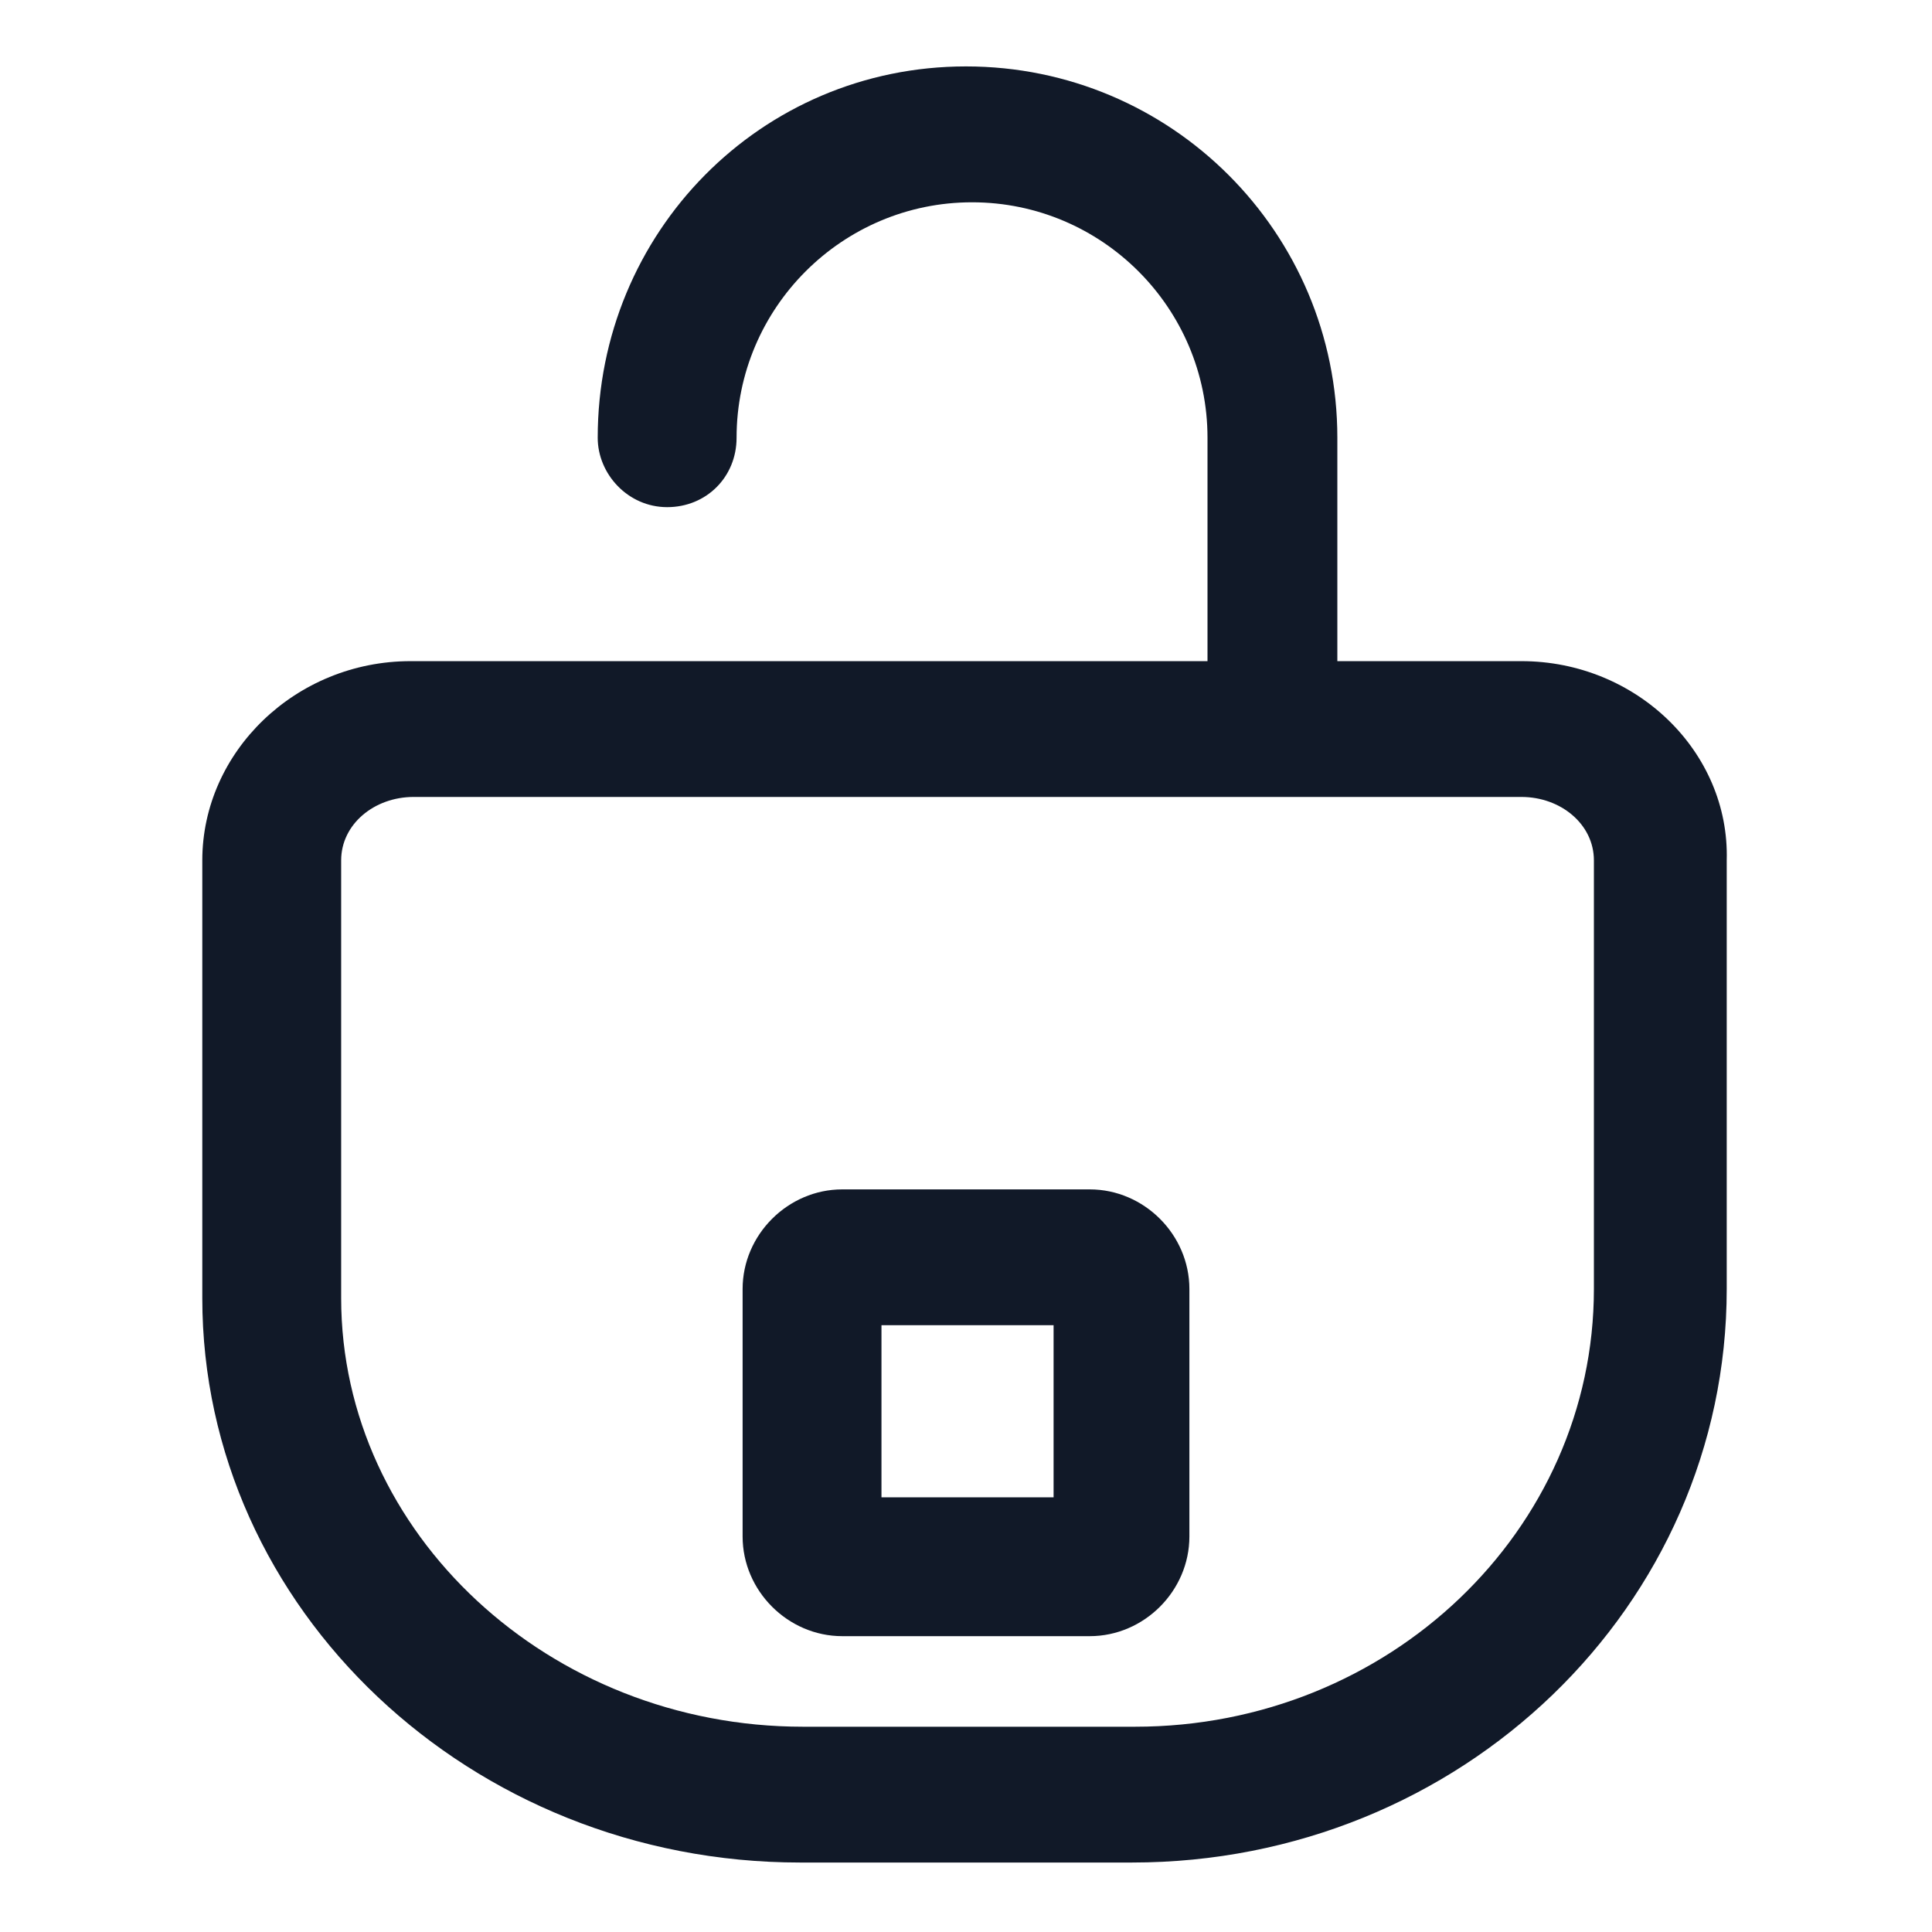
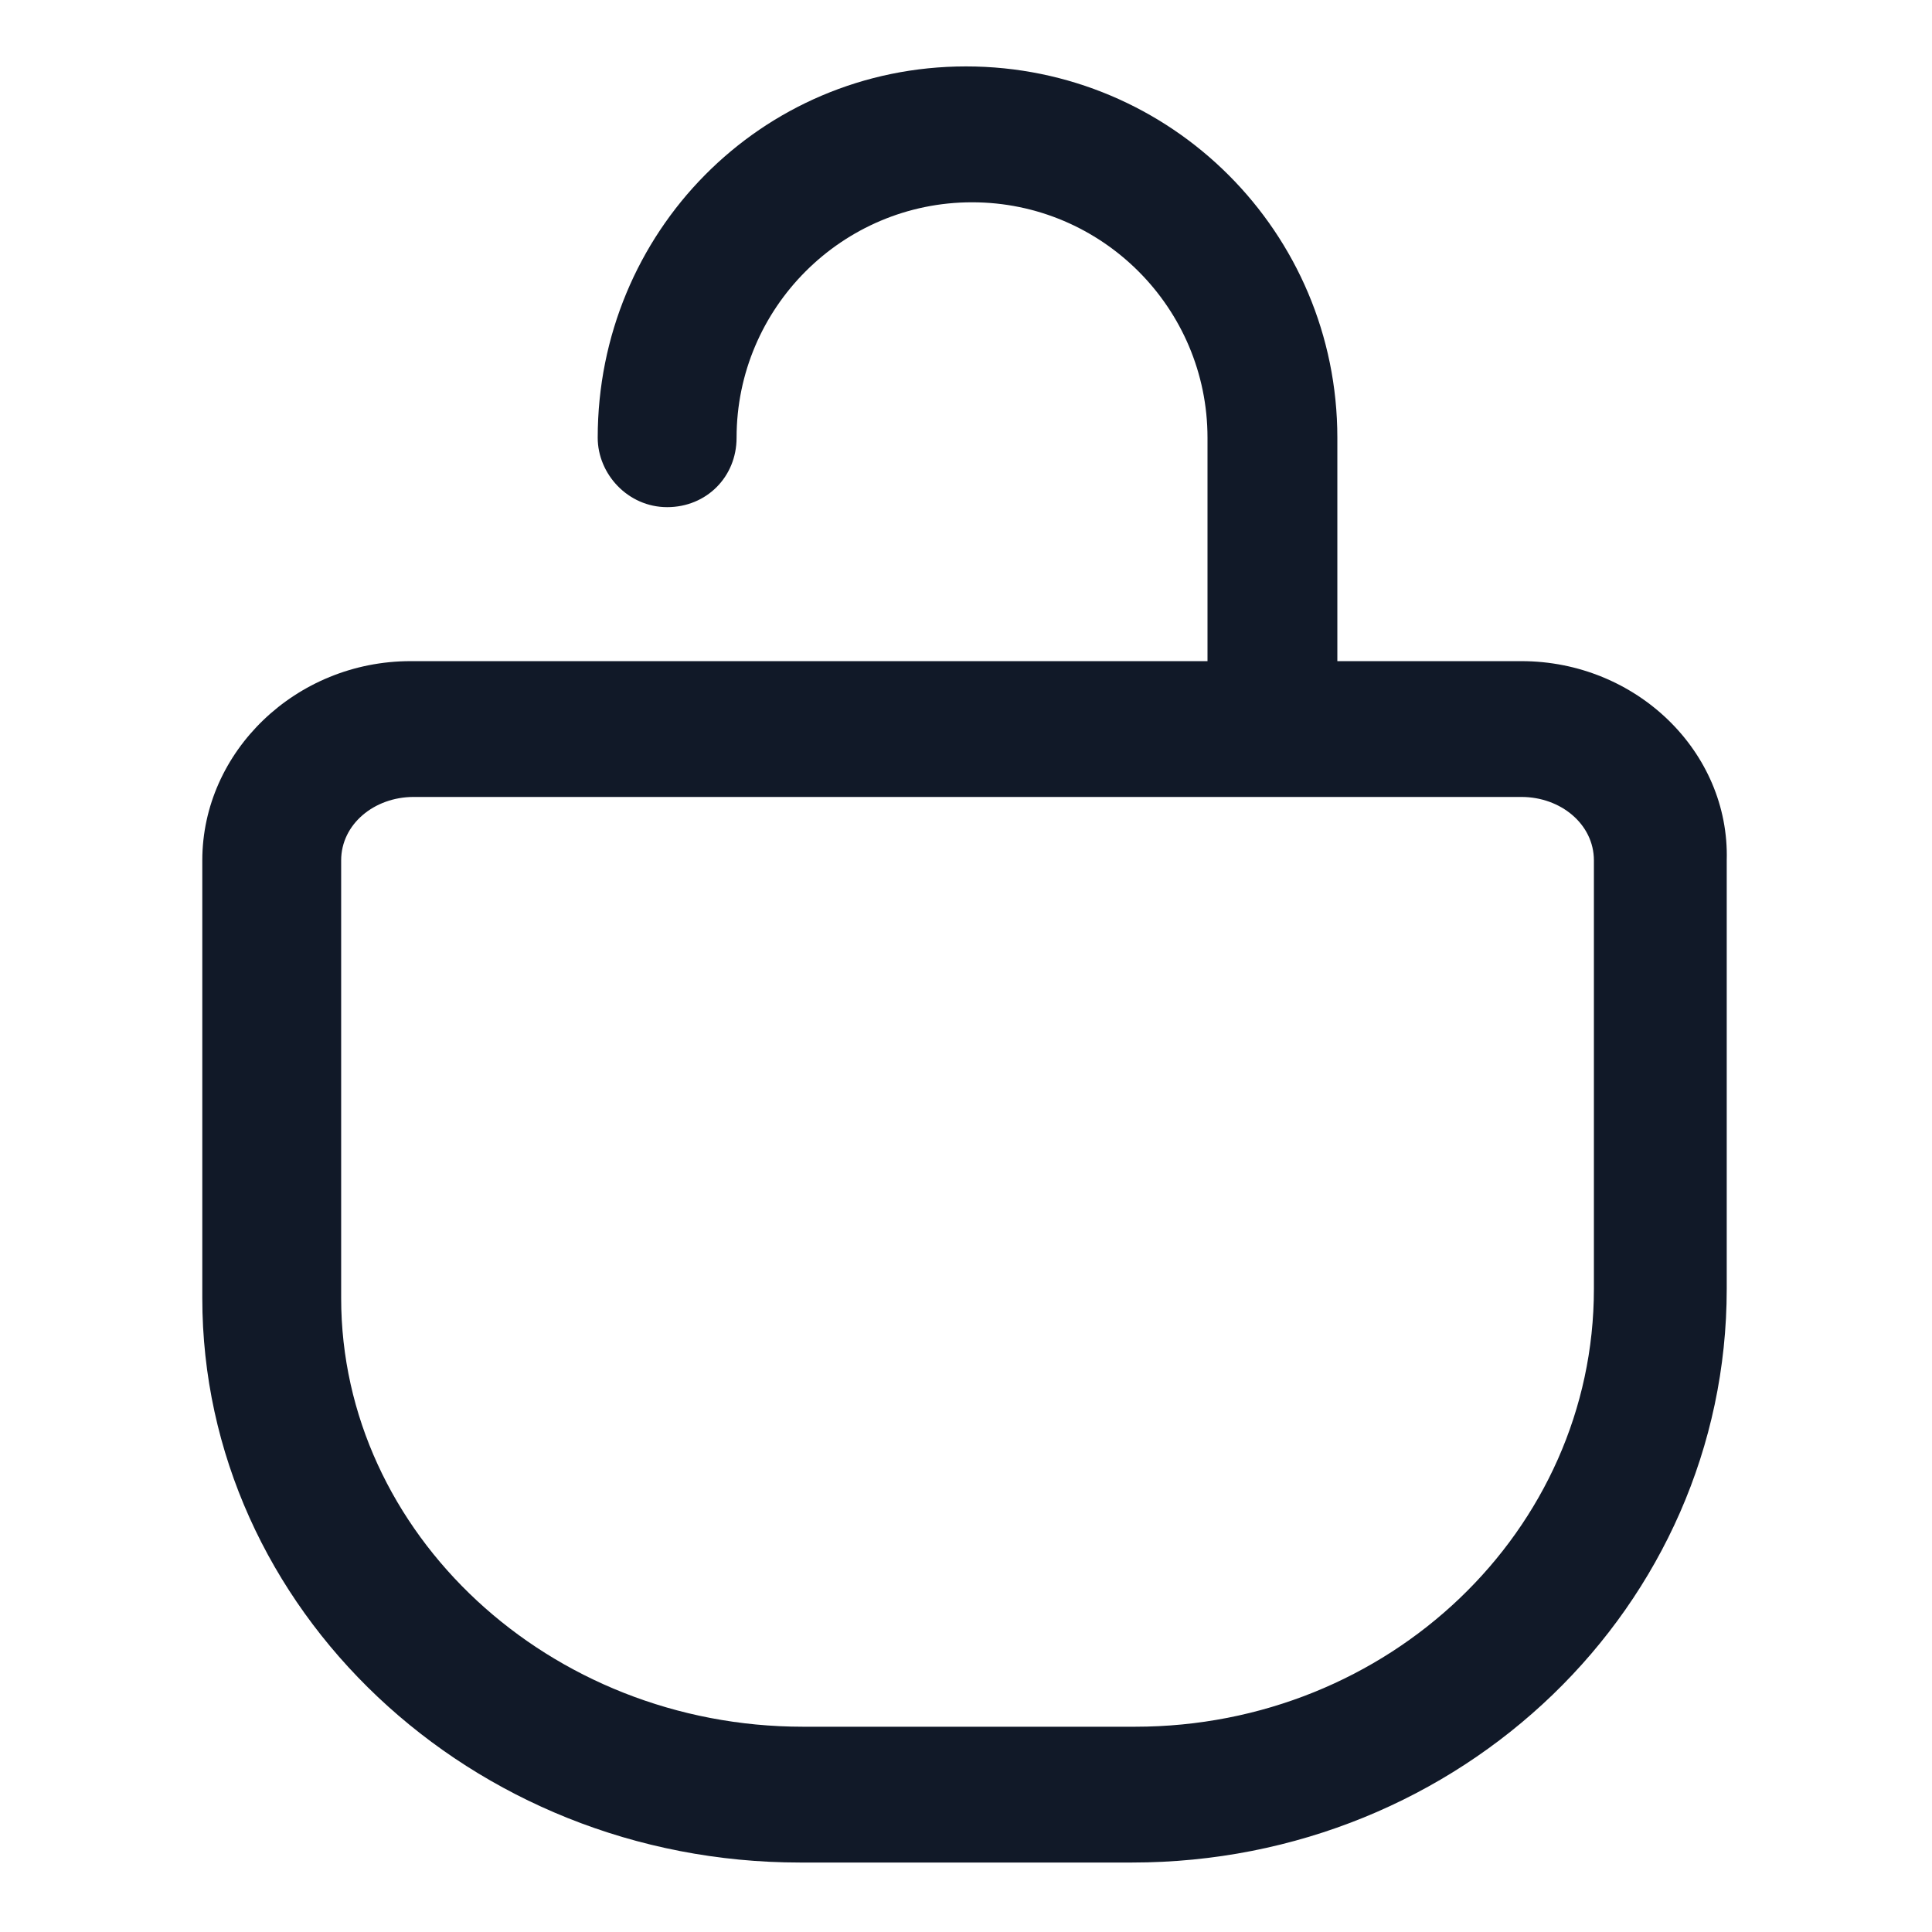
<svg xmlns="http://www.w3.org/2000/svg" width="24" height="24" viewBox="0 0 24 24" fill="none">
  <path d="M18.9 8.213H16.613V5.438C16.613 2.888 14.55 0.825 12 0.825C9.45 0.825 7.425 2.888 7.425 5.438C7.425 5.888 7.8 6.3 8.288 6.3C8.775 6.3 9.15 5.925 9.15 5.438C9.15 3.825 10.463 2.513 12.075 2.513C13.688 2.513 15 3.825 15 5.438V8.213H5.1C3.675 8.213 2.513 9.338 2.513 10.688V16.125C2.513 19.988 5.85 23.137 9.938 23.137H14.062C18.15 23.137 21.45 19.95 21.45 16.012V10.688C21.488 9.338 20.325 8.213 18.9 8.213ZM19.8 16.012C19.8 19.012 17.25 21.45 14.1 21.45H9.975C6.825 21.45 4.238 19.05 4.238 16.125V10.688C4.238 10.238 4.65 9.9 5.138 9.9H18.9C19.387 9.9 19.8 10.238 19.8 10.688V16.012Z" fill="#111928" />
-   <path d="M13.537 14.775H10.463C9.788 14.775 9.225 15.338 9.225 16.012V19.087C9.225 19.762 9.788 20.325 10.463 20.325H13.537C14.213 20.325 14.775 19.762 14.775 19.087V16.012C14.775 15.338 14.213 14.775 13.537 14.775ZM13.088 18.6H10.95V16.462H13.088V18.6Z" fill="#111928" />
</svg>